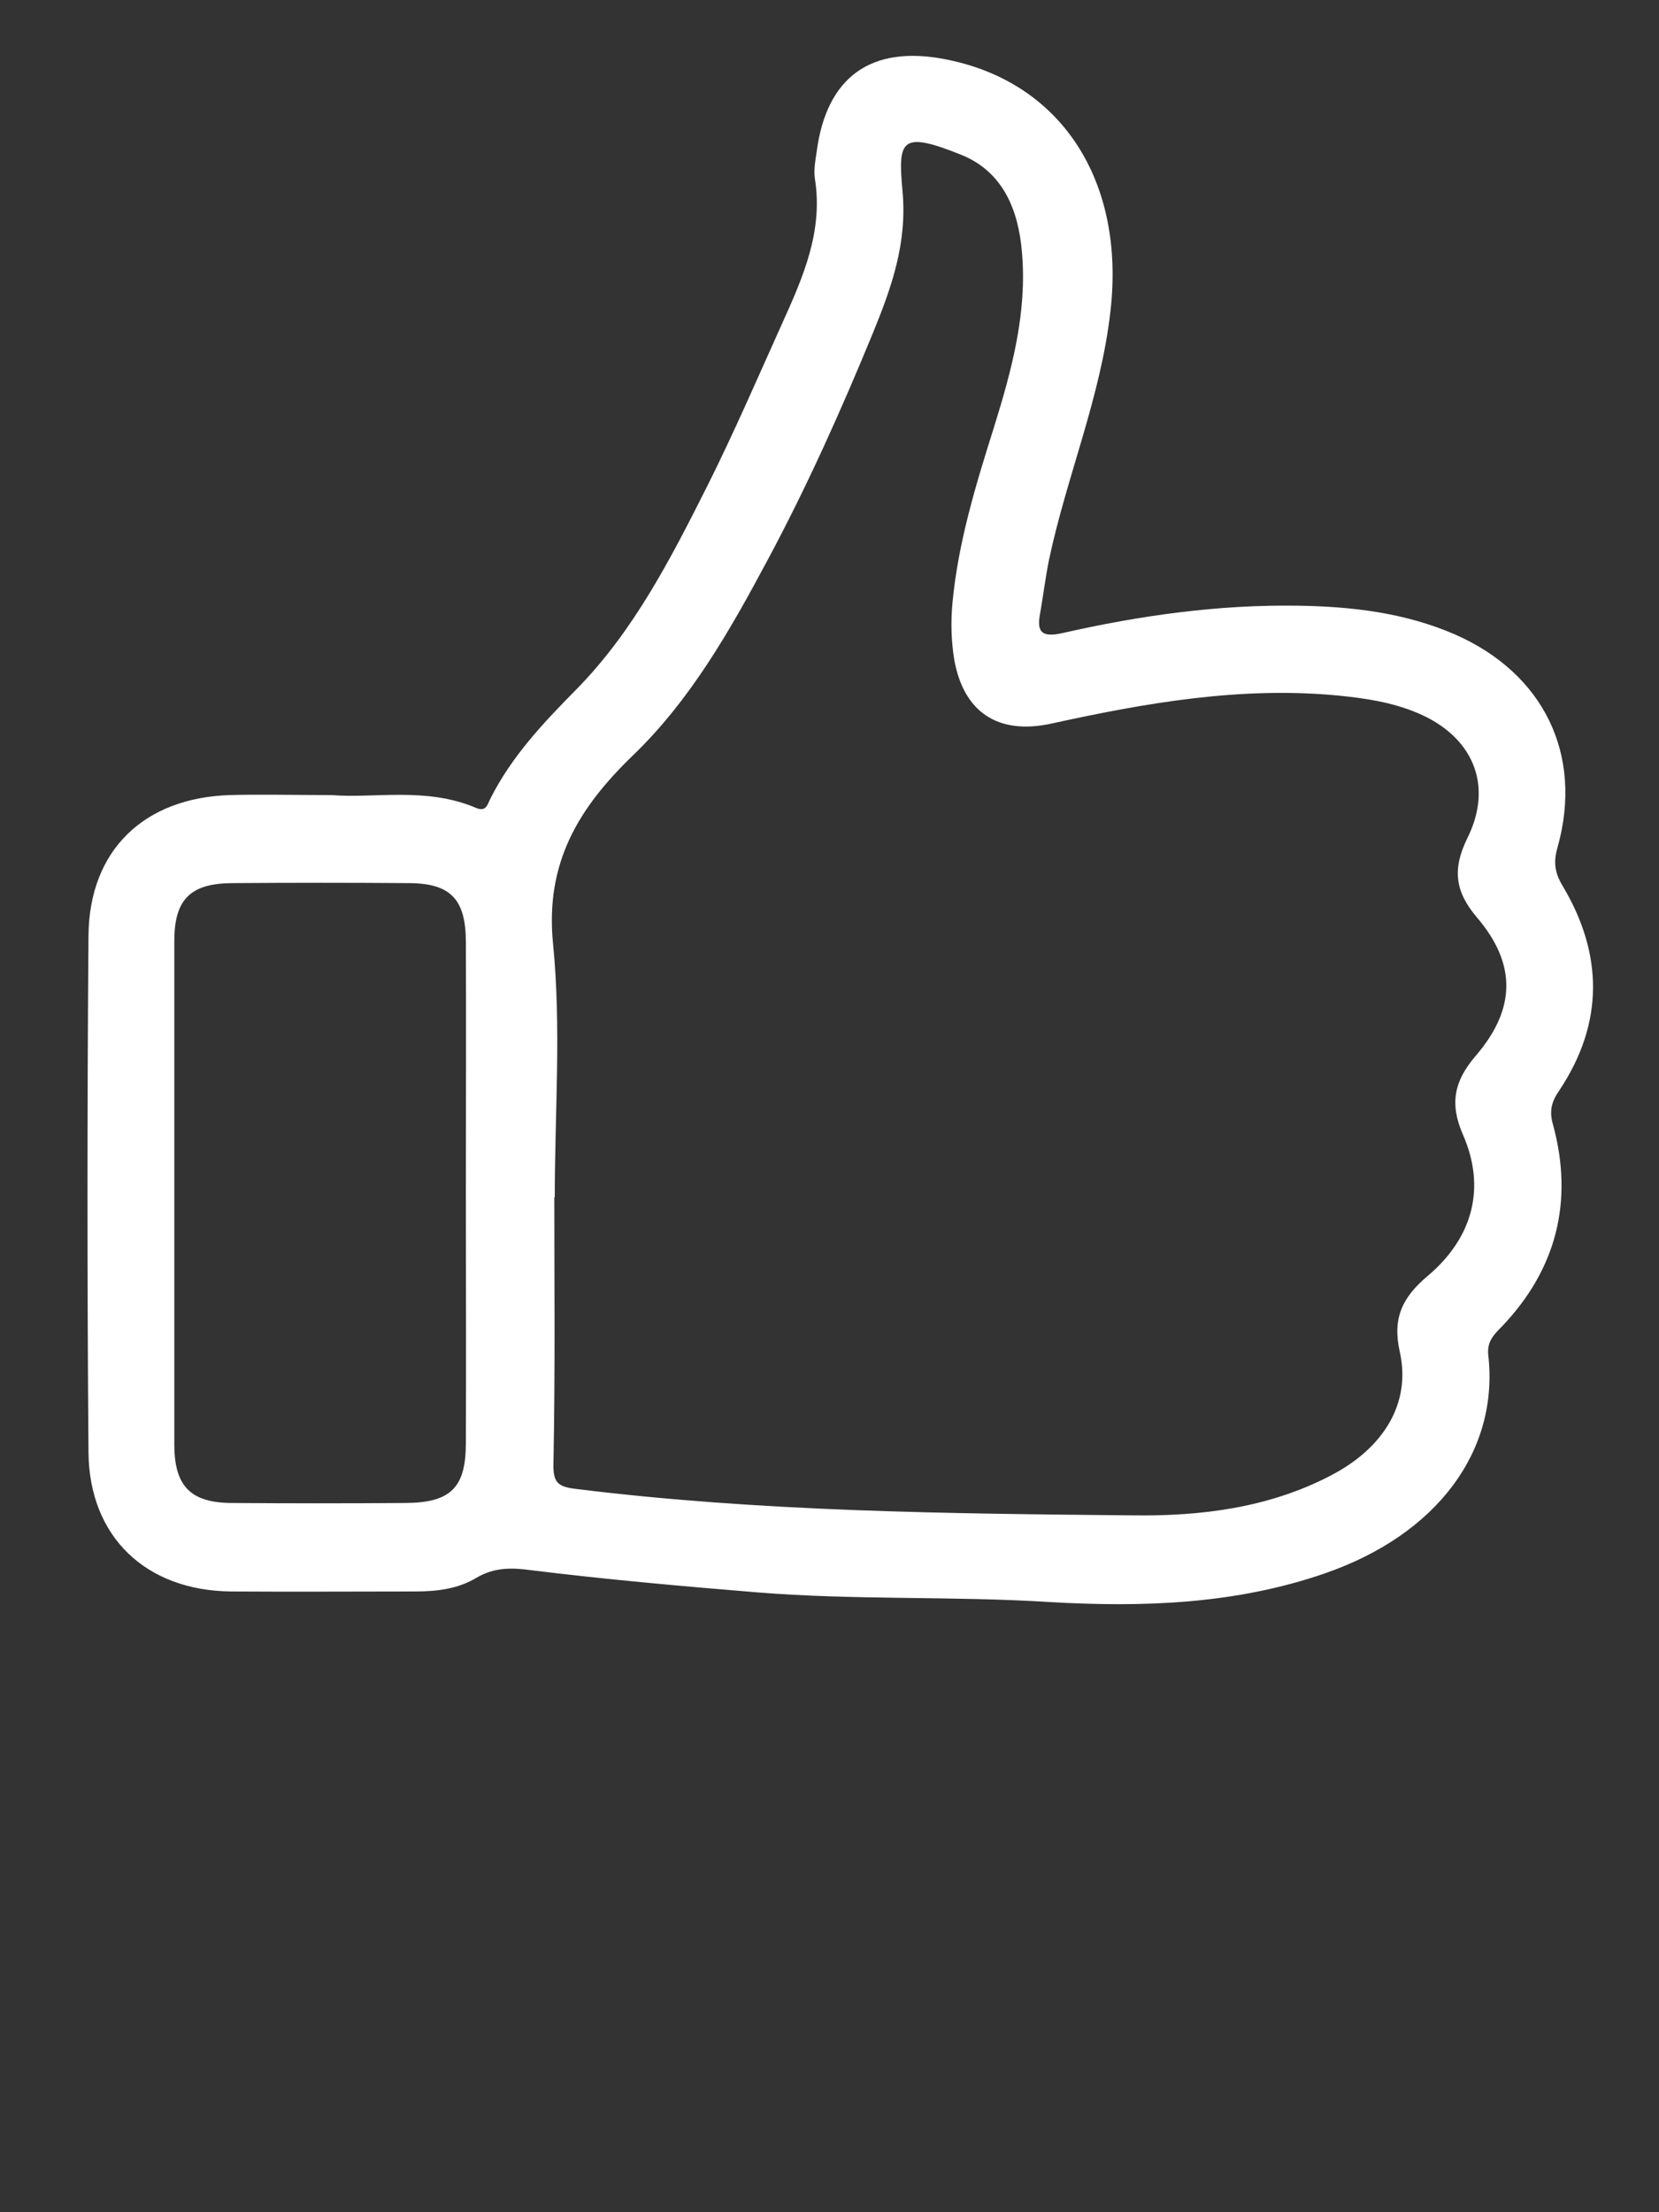
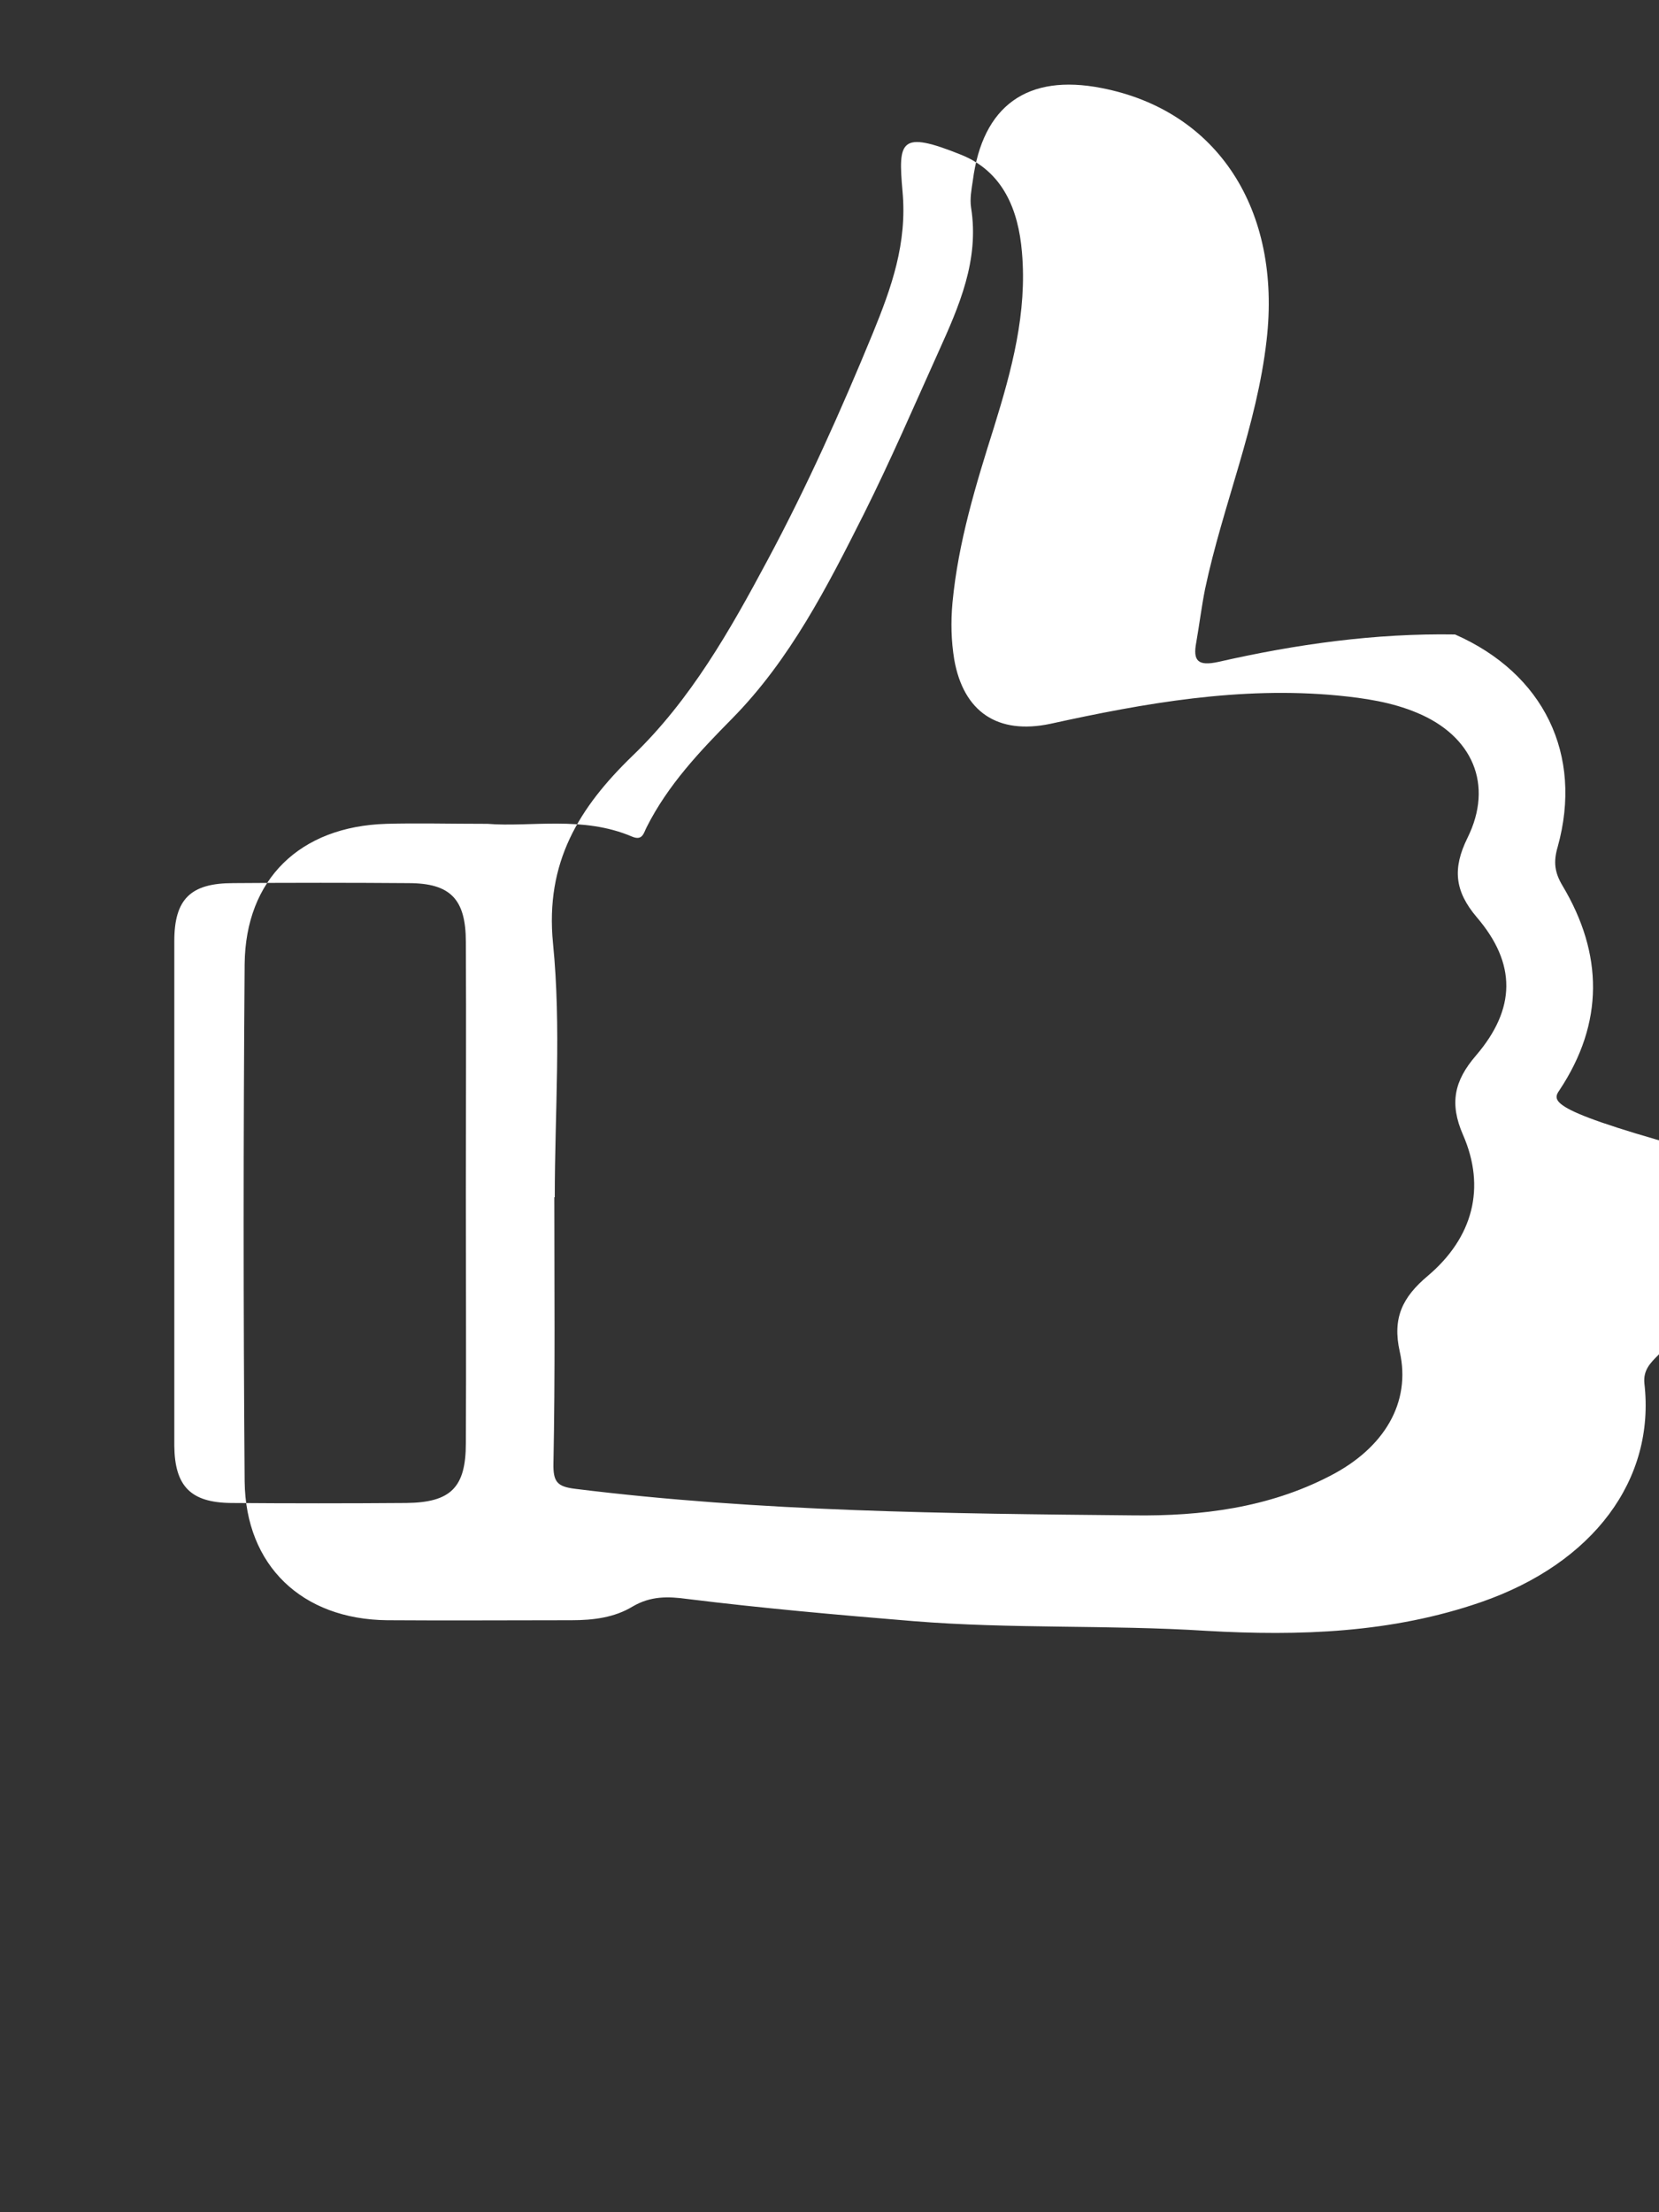
<svg xmlns="http://www.w3.org/2000/svg" version="1.1" id="Layer_1" x="0px" y="0px" width="375px" height="500px" viewBox="0 0 375 500" style="enable-background:new 0 0 375 500;" xml:space="preserve">
  <rect x="0" y="0" width="375" height="500" fill="#333333" stroke="none" />
  <style type="text/css">
	.st0{fill:#FFFFFF;}
</style>
-   <path class="st0" d="M352.5,246.4c10.1-15.2,9.9-30.8,0.7-46.2c-1.8-3-2.1-5.4-1.1-8.8c5.8-20.9-3.2-39.2-23.2-48  c-11.3-4.9-23.2-6.3-35.3-6.5c-18.1-0.3-35.9,2.2-53.5,6.2c-4.6,1-5.8-0.2-5-4.4c0.7-4,1.2-8.1,2-12.1c4-18.9,11.7-36.8,13.9-56.2  c3.4-29.4-11-51.9-37.3-57c-16.8-3.3-26.9,4-29.1,20.9c-0.3,2-0.7,4.1-0.4,6.1c1.9,11.9-2.7,22.3-7.4,32.7  c-5.5,12.2-10.8,24.5-16.8,36.5c-8.3,16.5-16.7,33-29.8,46.3c-7.4,7.5-14.5,15-19.3,24.5c-0.7,1.3-0.9,3.2-3.3,2.2  c-11.2-4.8-23-2.1-32.7-2.9c-8.8,0-15.9-0.2-22.9,0c-19.5,0.6-31.8,12.5-32,31.7c-0.3,39-0.3,78,0,116.9c0.2,19.1,13,31.2,32.2,31.4  c13.9,0.1,27.8,0,41.7,0c4.9,0,9.7-0.6,13.8-3.1c4.1-2.4,8-2.3,12.4-1.7c17,2.1,34,3.6,51,5c22.1,1.8,44.2,0.8,66.3,2.2  c21,1.2,41.9,0.5,62.1-6.5c25.4-8.8,39.4-27.7,36.9-49.4c-0.3-3,1.3-4.6,3.1-6.4c12.3-12.9,16.2-28.2,11.6-45.4  C350.1,251.1,350.7,249,352.5,246.4z M105.3,326.2c0,10-3.4,13.4-13.5,13.5c-13.2,0.1-26.4,0.1-39.6,0c-9.1-0.1-12.7-3.8-12.8-12.9  c0-38,0-76,0-114.1c0-9.5,3.7-13.1,13.3-13.1c13.2-0.1,26.4-0.1,39.6,0c9.5,0,13,3.6,13,13.3c0.1,18.9,0,37.8,0,56.7  S105.4,307.3,105.3,326.2z M333.6,238.6c-4.9,5.7-6,10.8-2.9,17.9c5.2,11.9,2.3,23.2-8,31.9c-5.7,4.8-8,9.5-6.3,17.1  c2.6,11.5-3.5,21.8-15.8,28.1c-13.9,7.2-29.1,9.1-44.4,8.9c-42.1-0.4-84.3-0.8-126.2-6c-4-0.5-5-1.5-4.9-5.8  c0.4-20,0.2-40.1,0.2-60.1h0.1c0-19.1,1.5-38.4-0.4-57.4c-1.8-18.3,5.9-30.7,18-42.4c13.1-12.6,22-28.3,30.5-44.2  c8.9-16.6,16.6-33.8,23.8-51.3c4.2-10.3,7.8-20.3,6.7-32.1c-1-11.4-0.6-13.8,13.3-8.2c9.4,3.8,12.9,12.4,13.7,22  c1.2,13.7-2.3,26.6-6.3,39.5c-4.1,13-8.1,26-9.4,39.7c-0.4,4.4-0.3,8.6,0.4,12.9c2.1,11.8,9.8,17,21.7,14.5  c21.4-4.7,42.9-8.5,65-6.4c6.1,0.6,12.2,1.5,17.9,3.9c12.5,5.2,17.4,16.2,11.4,28.3c-3.4,6.9-2.9,12,2.1,17.9  C342.8,217.8,342.7,228,333.6,238.6z" />
+   <path class="st0" d="M352.5,246.4c10.1-15.2,9.9-30.8,0.7-46.2c-1.8-3-2.1-5.4-1.1-8.8c5.8-20.9-3.2-39.2-23.2-48  c-18.1-0.3-35.9,2.2-53.5,6.2c-4.6,1-5.8-0.2-5-4.4c0.7-4,1.2-8.1,2-12.1c4-18.9,11.7-36.8,13.9-56.2  c3.4-29.4-11-51.9-37.3-57c-16.8-3.3-26.9,4-29.1,20.9c-0.3,2-0.7,4.1-0.4,6.1c1.9,11.9-2.7,22.3-7.4,32.7  c-5.5,12.2-10.8,24.5-16.8,36.5c-8.3,16.5-16.7,33-29.8,46.3c-7.4,7.5-14.5,15-19.3,24.5c-0.7,1.3-0.9,3.2-3.3,2.2  c-11.2-4.8-23-2.1-32.7-2.9c-8.8,0-15.9-0.2-22.9,0c-19.5,0.6-31.8,12.5-32,31.7c-0.3,39-0.3,78,0,116.9c0.2,19.1,13,31.2,32.2,31.4  c13.9,0.1,27.8,0,41.7,0c4.9,0,9.7-0.6,13.8-3.1c4.1-2.4,8-2.3,12.4-1.7c17,2.1,34,3.6,51,5c22.1,1.8,44.2,0.8,66.3,2.2  c21,1.2,41.9,0.5,62.1-6.5c25.4-8.8,39.4-27.7,36.9-49.4c-0.3-3,1.3-4.6,3.1-6.4c12.3-12.9,16.2-28.2,11.6-45.4  C350.1,251.1,350.7,249,352.5,246.4z M105.3,326.2c0,10-3.4,13.4-13.5,13.5c-13.2,0.1-26.4,0.1-39.6,0c-9.1-0.1-12.7-3.8-12.8-12.9  c0-38,0-76,0-114.1c0-9.5,3.7-13.1,13.3-13.1c13.2-0.1,26.4-0.1,39.6,0c9.5,0,13,3.6,13,13.3c0.1,18.9,0,37.8,0,56.7  S105.4,307.3,105.3,326.2z M333.6,238.6c-4.9,5.7-6,10.8-2.9,17.9c5.2,11.9,2.3,23.2-8,31.9c-5.7,4.8-8,9.5-6.3,17.1  c2.6,11.5-3.5,21.8-15.8,28.1c-13.9,7.2-29.1,9.1-44.4,8.9c-42.1-0.4-84.3-0.8-126.2-6c-4-0.5-5-1.5-4.9-5.8  c0.4-20,0.2-40.1,0.2-60.1h0.1c0-19.1,1.5-38.4-0.4-57.4c-1.8-18.3,5.9-30.7,18-42.4c13.1-12.6,22-28.3,30.5-44.2  c8.9-16.6,16.6-33.8,23.8-51.3c4.2-10.3,7.8-20.3,6.7-32.1c-1-11.4-0.6-13.8,13.3-8.2c9.4,3.8,12.9,12.4,13.7,22  c1.2,13.7-2.3,26.6-6.3,39.5c-4.1,13-8.1,26-9.4,39.7c-0.4,4.4-0.3,8.6,0.4,12.9c2.1,11.8,9.8,17,21.7,14.5  c21.4-4.7,42.9-8.5,65-6.4c6.1,0.6,12.2,1.5,17.9,3.9c12.5,5.2,17.4,16.2,11.4,28.3c-3.4,6.9-2.9,12,2.1,17.9  C342.8,217.8,342.7,228,333.6,238.6z" />
</svg>